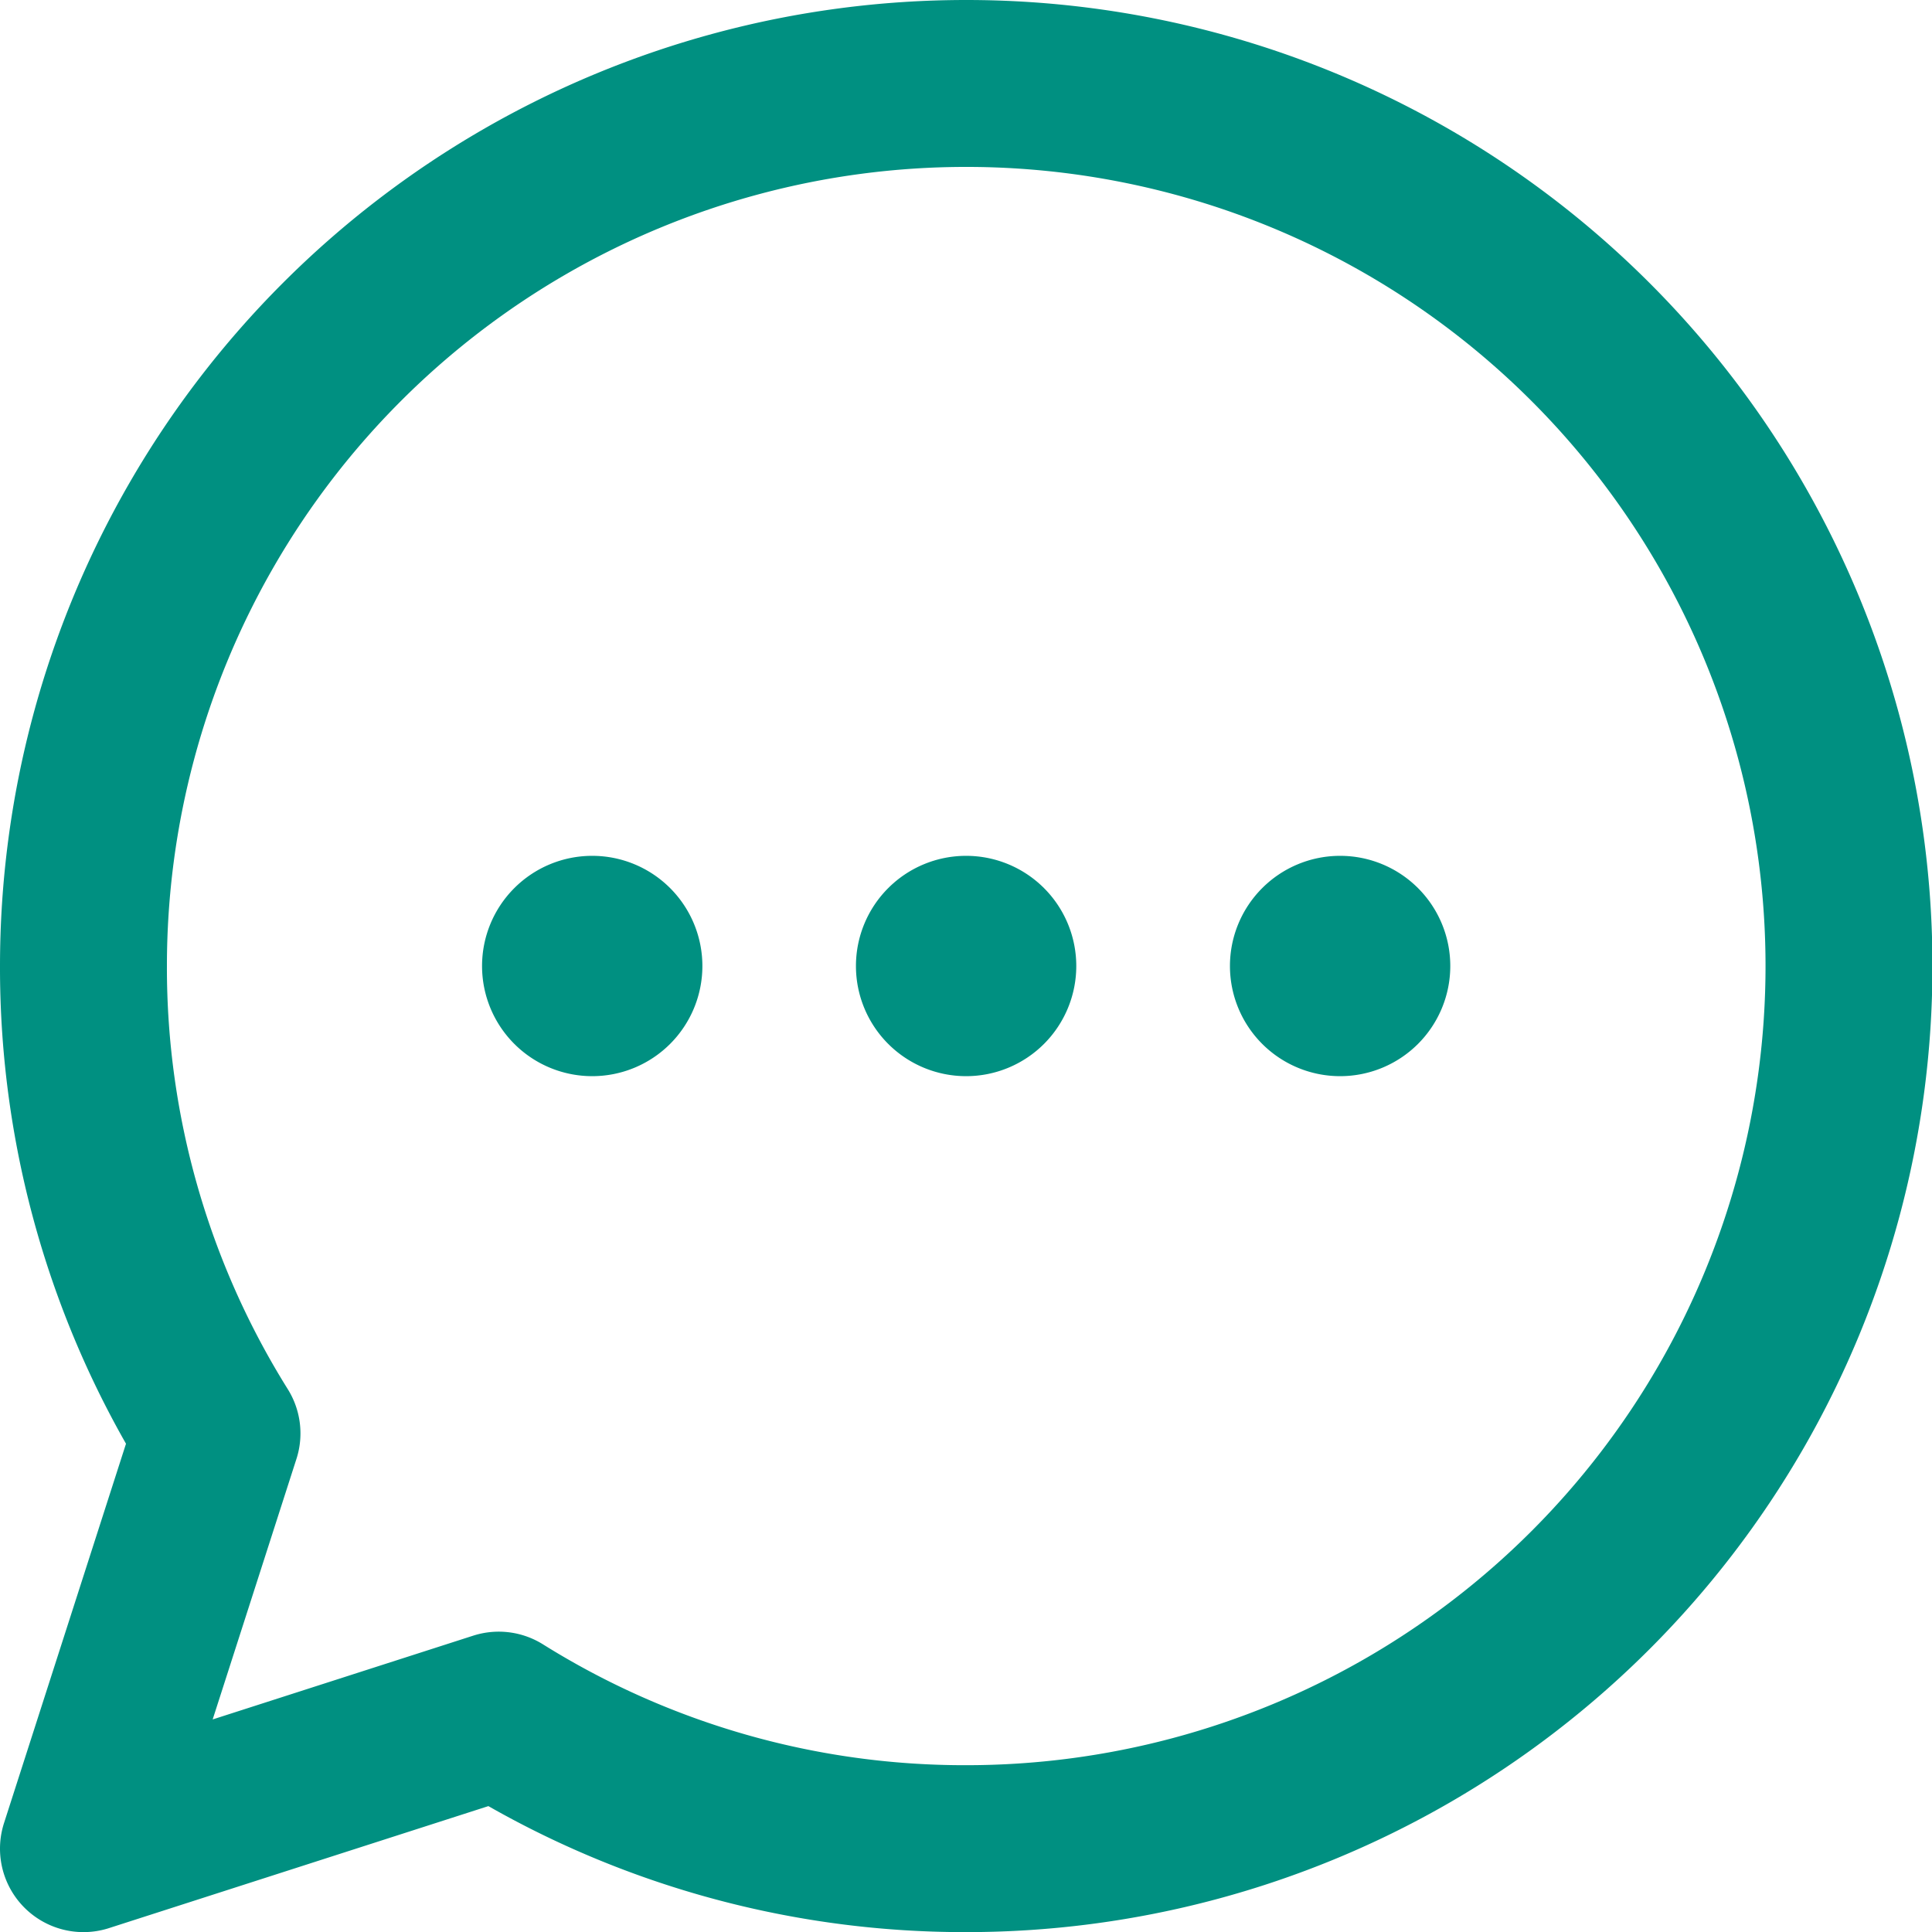
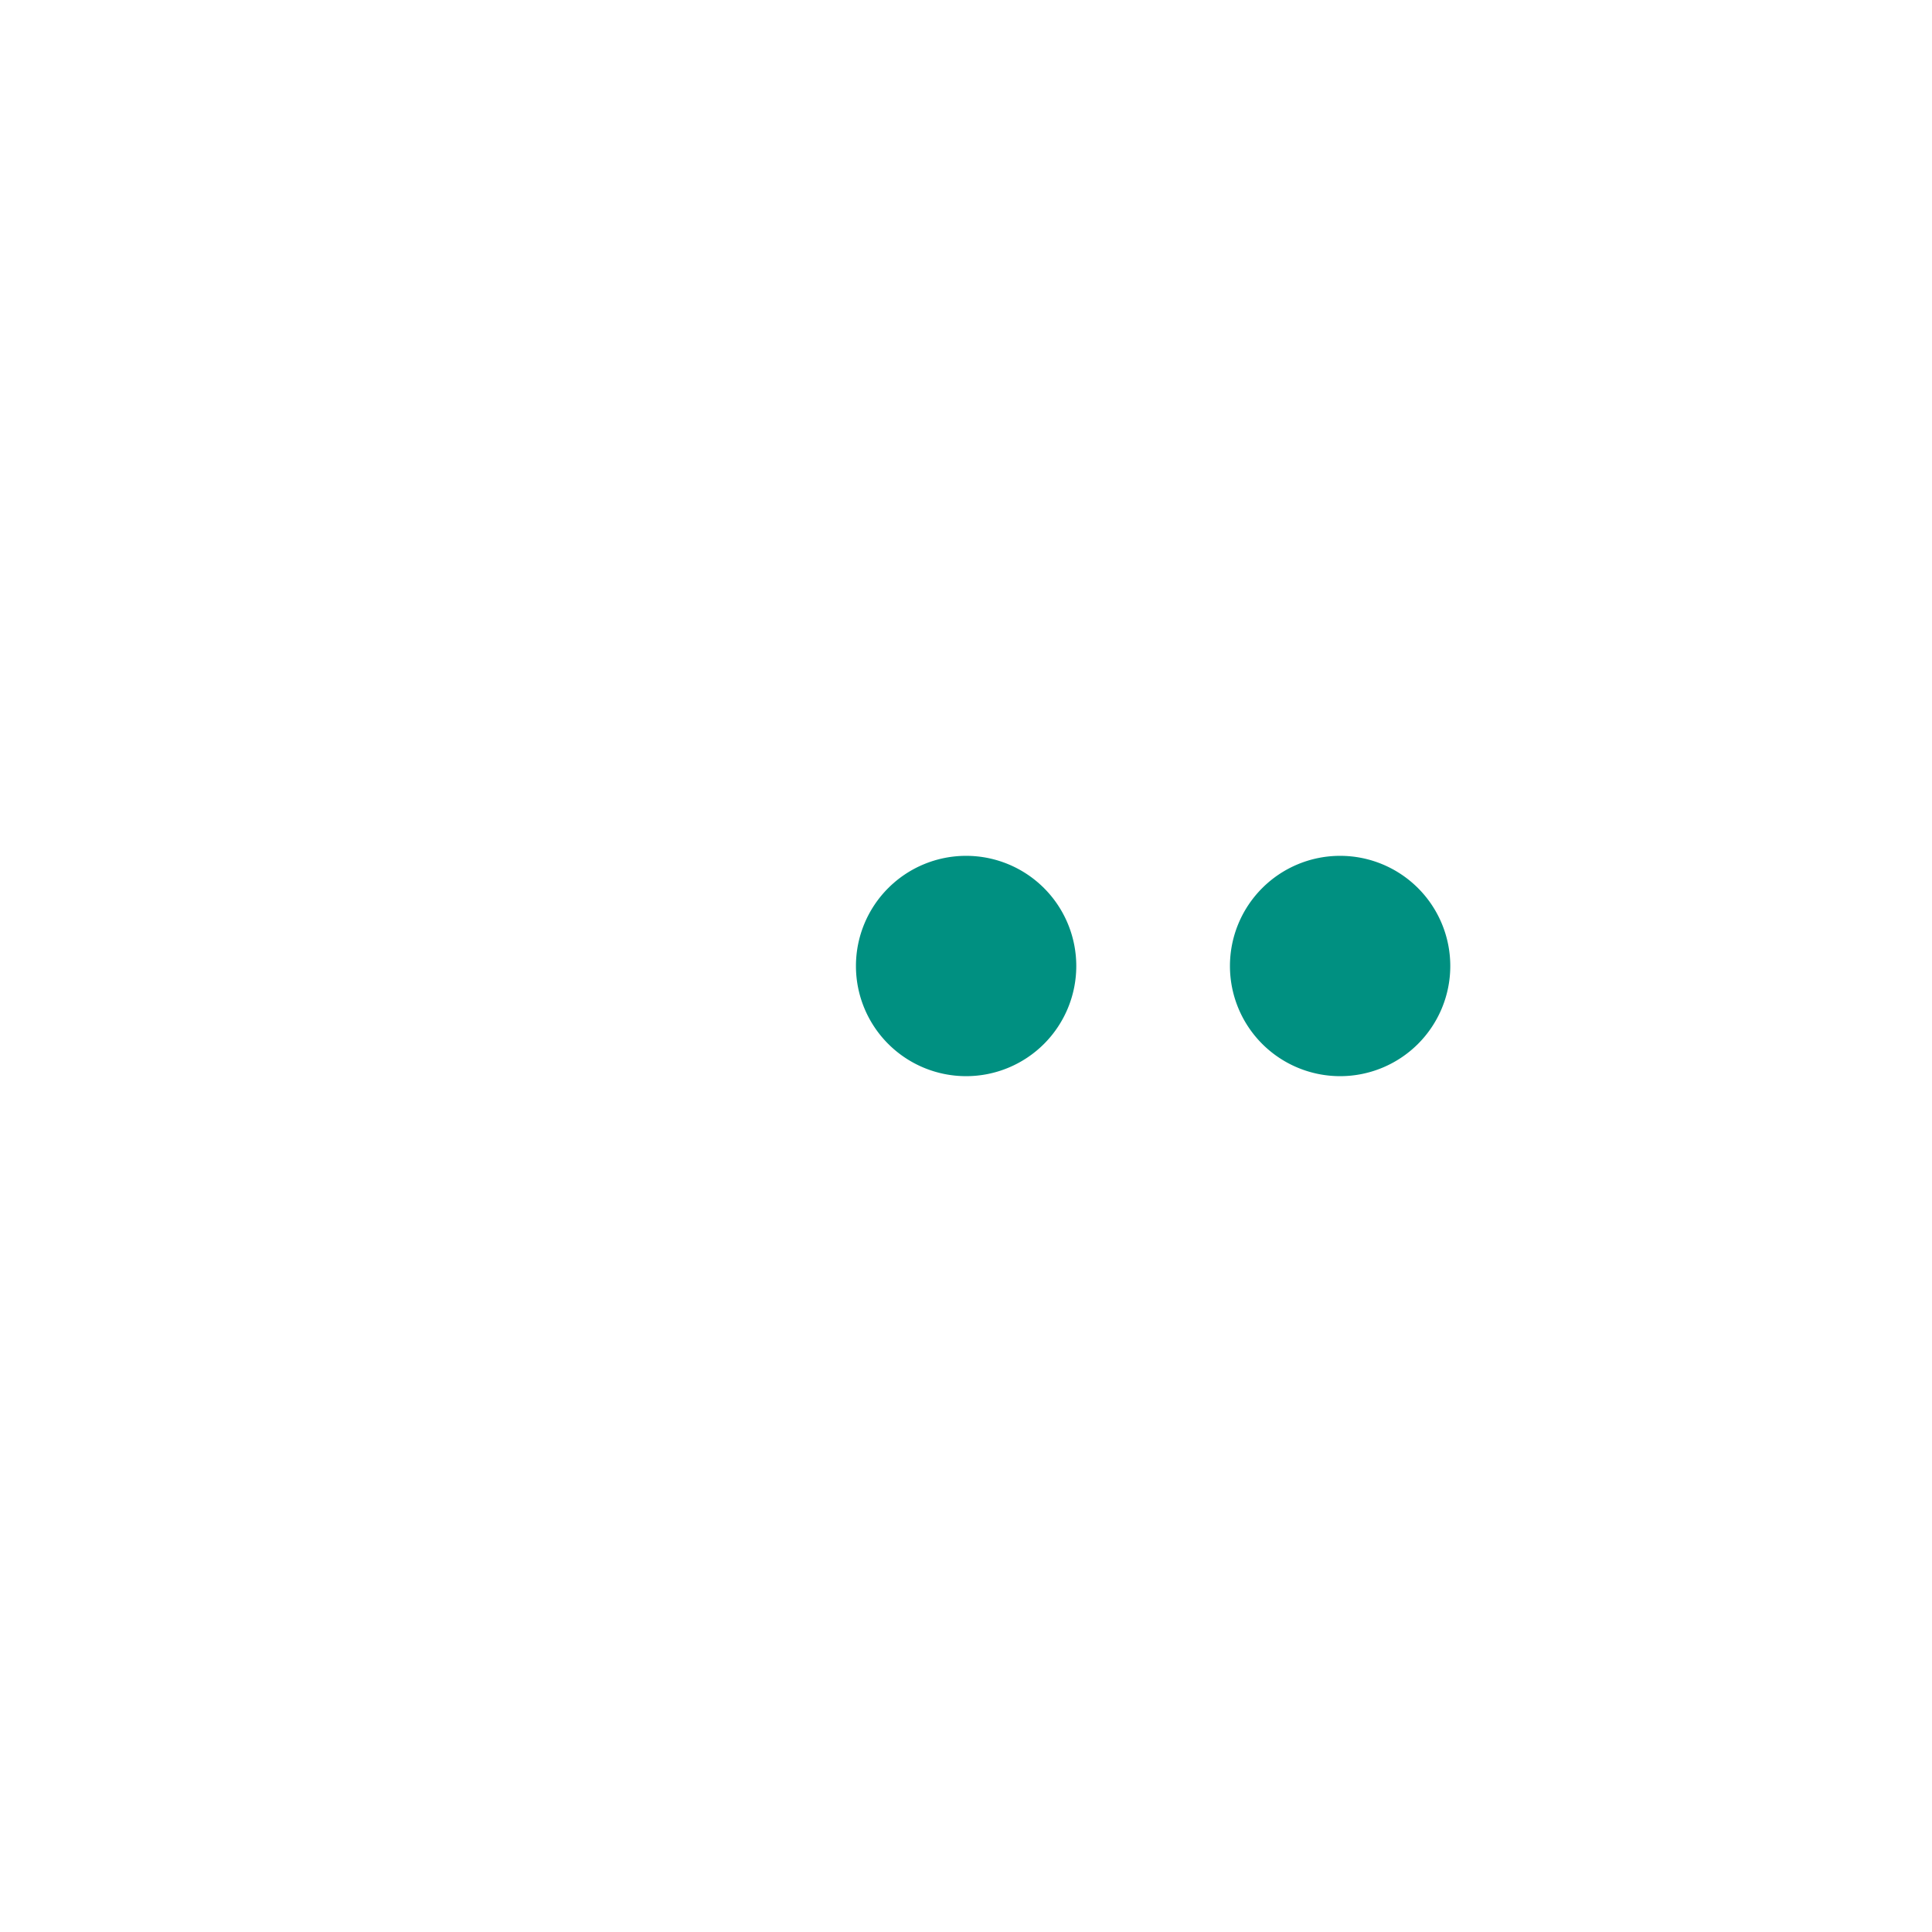
<svg xmlns="http://www.w3.org/2000/svg" width="17.362" height="17.363" viewBox="0 0 17.362 17.363">
  <g id="messenger" transform="translate(0.078 0.076)">
    <g id="g885" transform="translate(0 0.002)">
      <g id="g887">
        <g id="Group_27020" data-name="Group 27020">
          <g id="g895" transform="translate(0.672 0.672)">
-             <path id="path897" d="M-306.735,0a7.931,7.931,0,0,0-7.931,7.931,7.894,7.894,0,0,0,1.2,4.2l-1.2,3.732,3.732-1.2a7.894,7.894,0,0,0,4.2,1.2A7.931,7.931,0,0,0-298.8,7.931,7.931,7.931,0,0,0-306.735,0Z" transform="translate(314.666)" fill="none" stroke="#009081" stroke-linecap="round" stroke-linejoin="round" stroke-width="1.5" />
-           </g>
+             </g>
          <g id="g899" transform="translate(7.763 7.763)">
            <path id="path901" d="M-64.986-32.493a.84.84,0,0,1-.84.84.84.84,0,0,1-.84-.84.84.84,0,0,1,.84-.84.84.84,0,0,1,.84.84" transform="translate(66.667 33.333)" fill="#009081" stroke="#009081" stroke-width="0.3" />
          </g>
          <g id="g903" transform="translate(11.124 7.763)">
            <path id="path905" d="M-64.986-32.493a.84.84,0,0,1-.84.84.84.84,0,0,1-.84-.84.84.84,0,0,1,.84-.84.84.84,0,0,1,.84.84" transform="translate(66.667 33.333)" fill="#009081" stroke="#009081" stroke-width="0.3" />
          </g>
          <g id="g907" transform="translate(4.403 7.763)">
-             <path id="path909" d="M-64.986-32.493a.84.84,0,0,1-.84.84.84.84,0,0,1-.84-.84.84.84,0,0,1,.84-.84.84.84,0,0,1,.84.84" transform="translate(66.667 33.333)" fill="#009081" stroke="#009081" stroke-width="0.3" />
-           </g>
+             </g>
        </g>
      </g>
    </g>
  </g>
</svg>